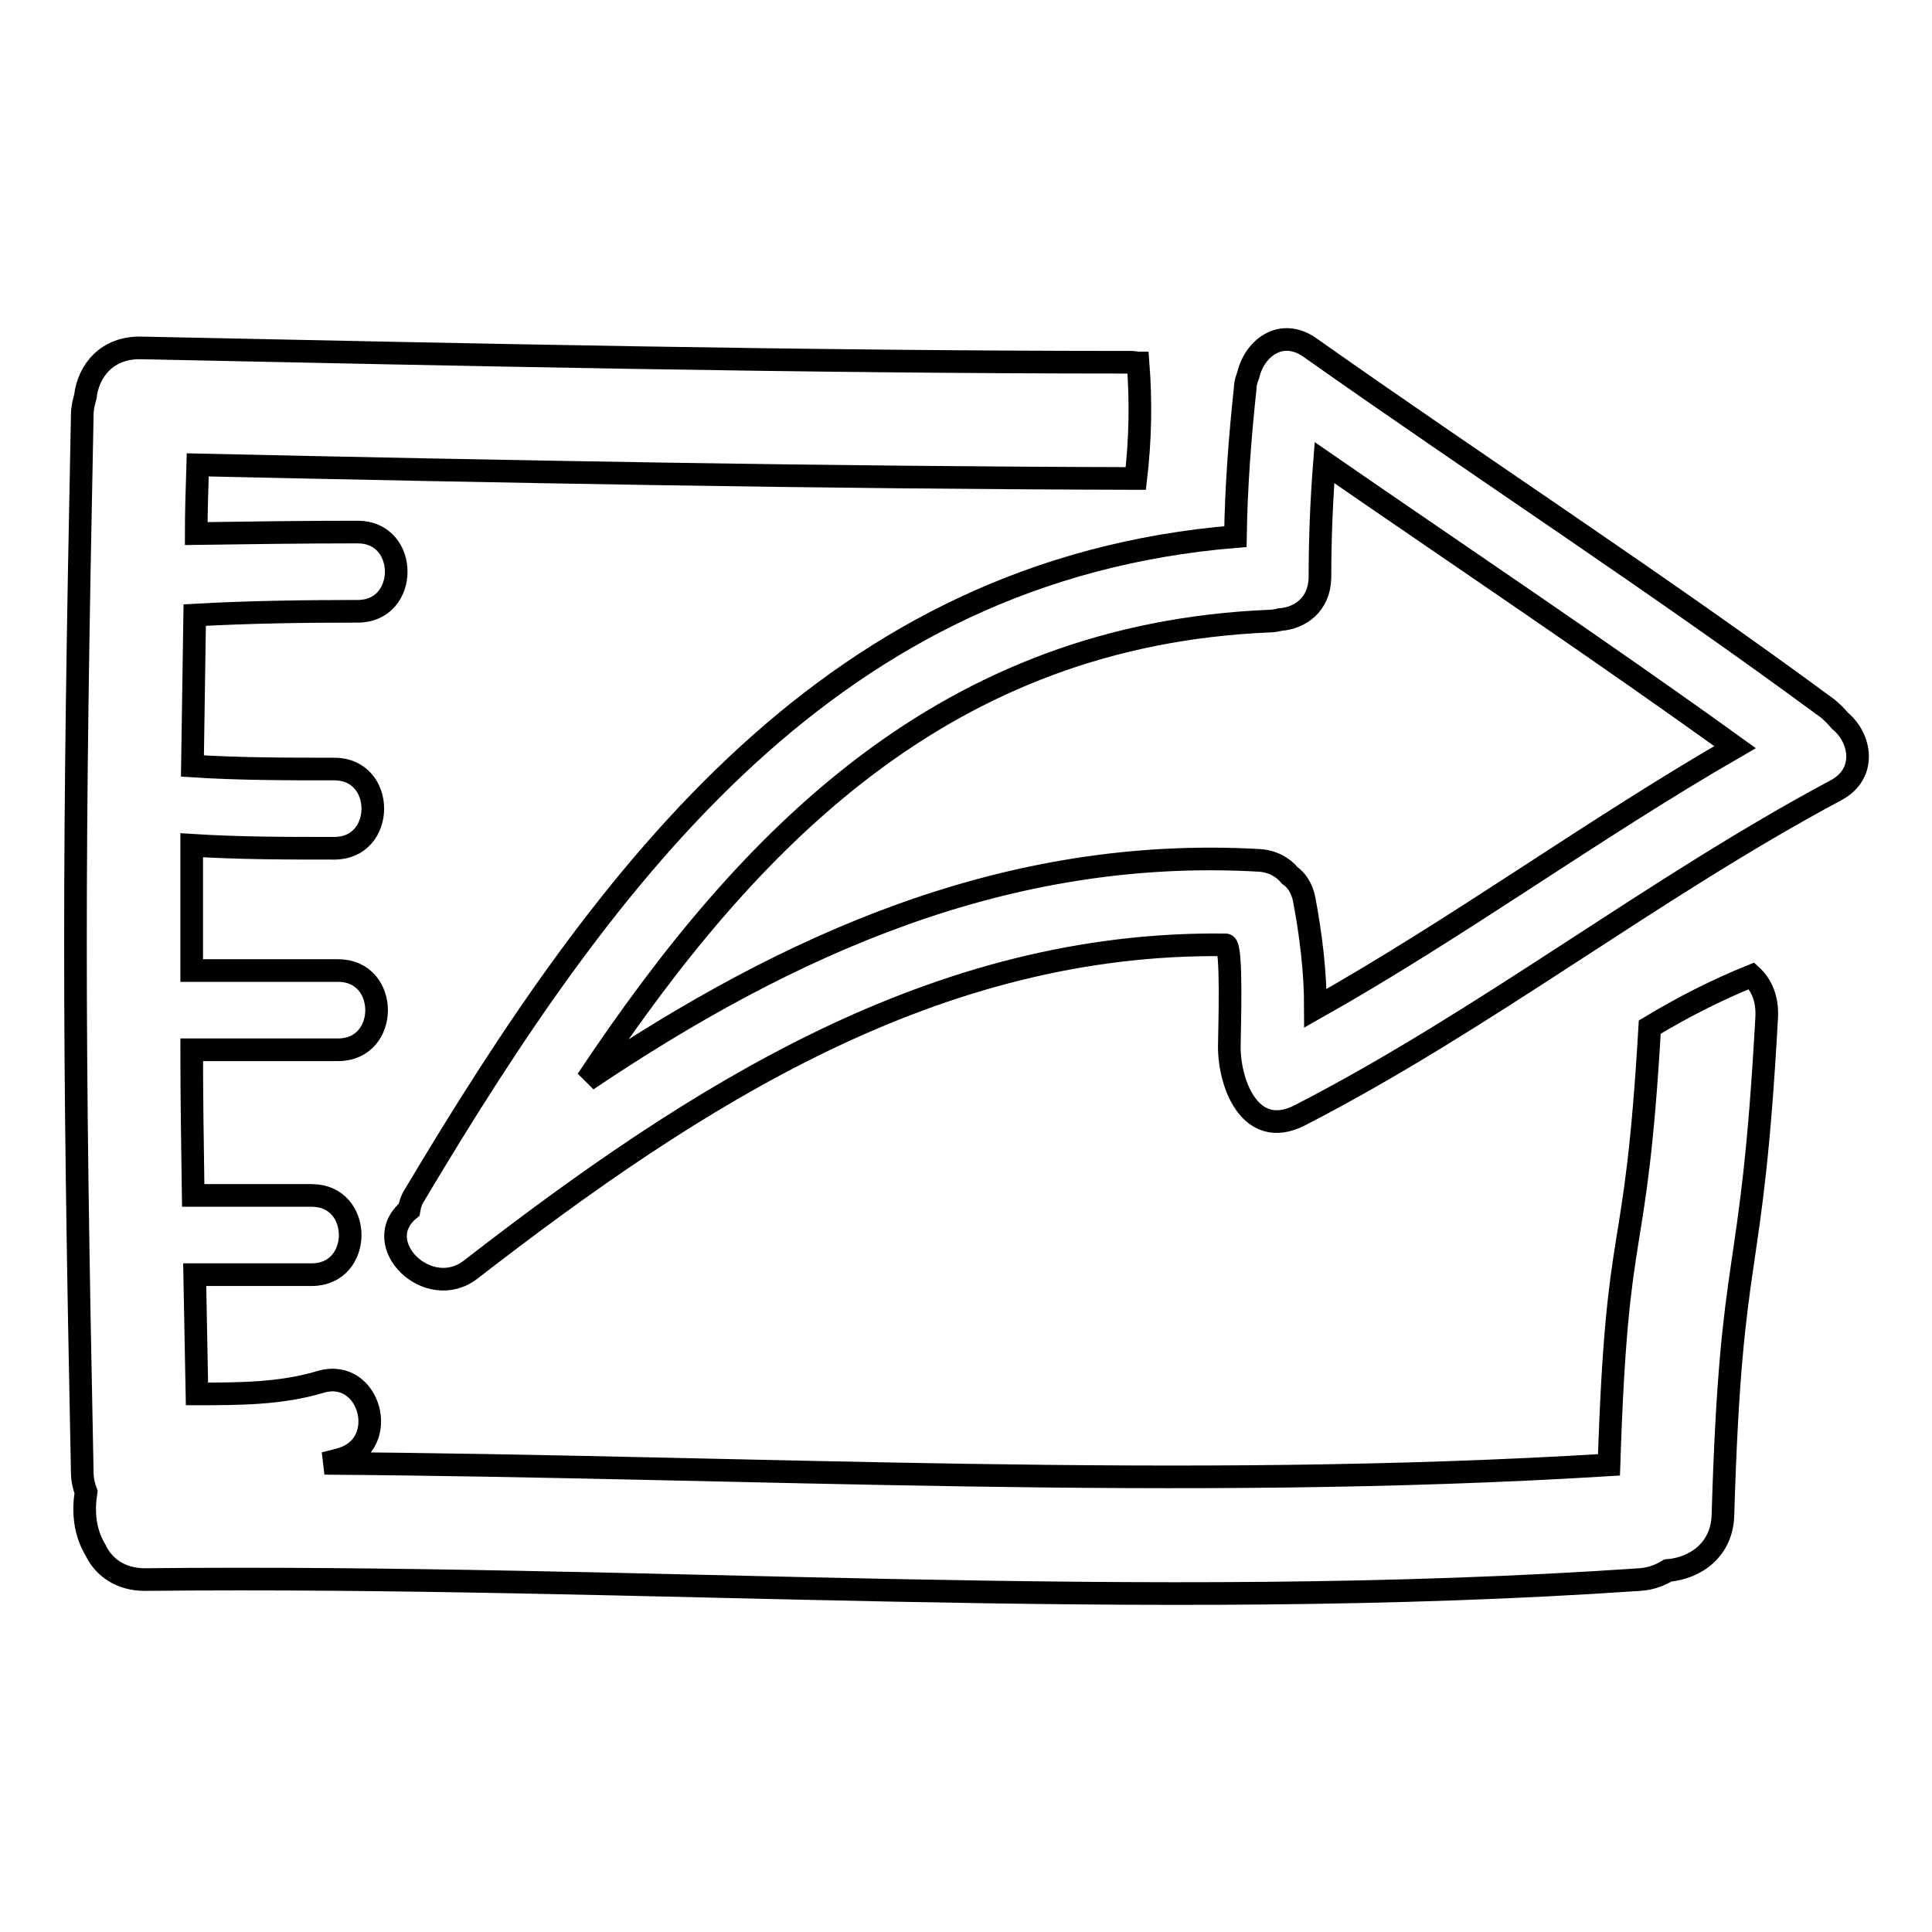
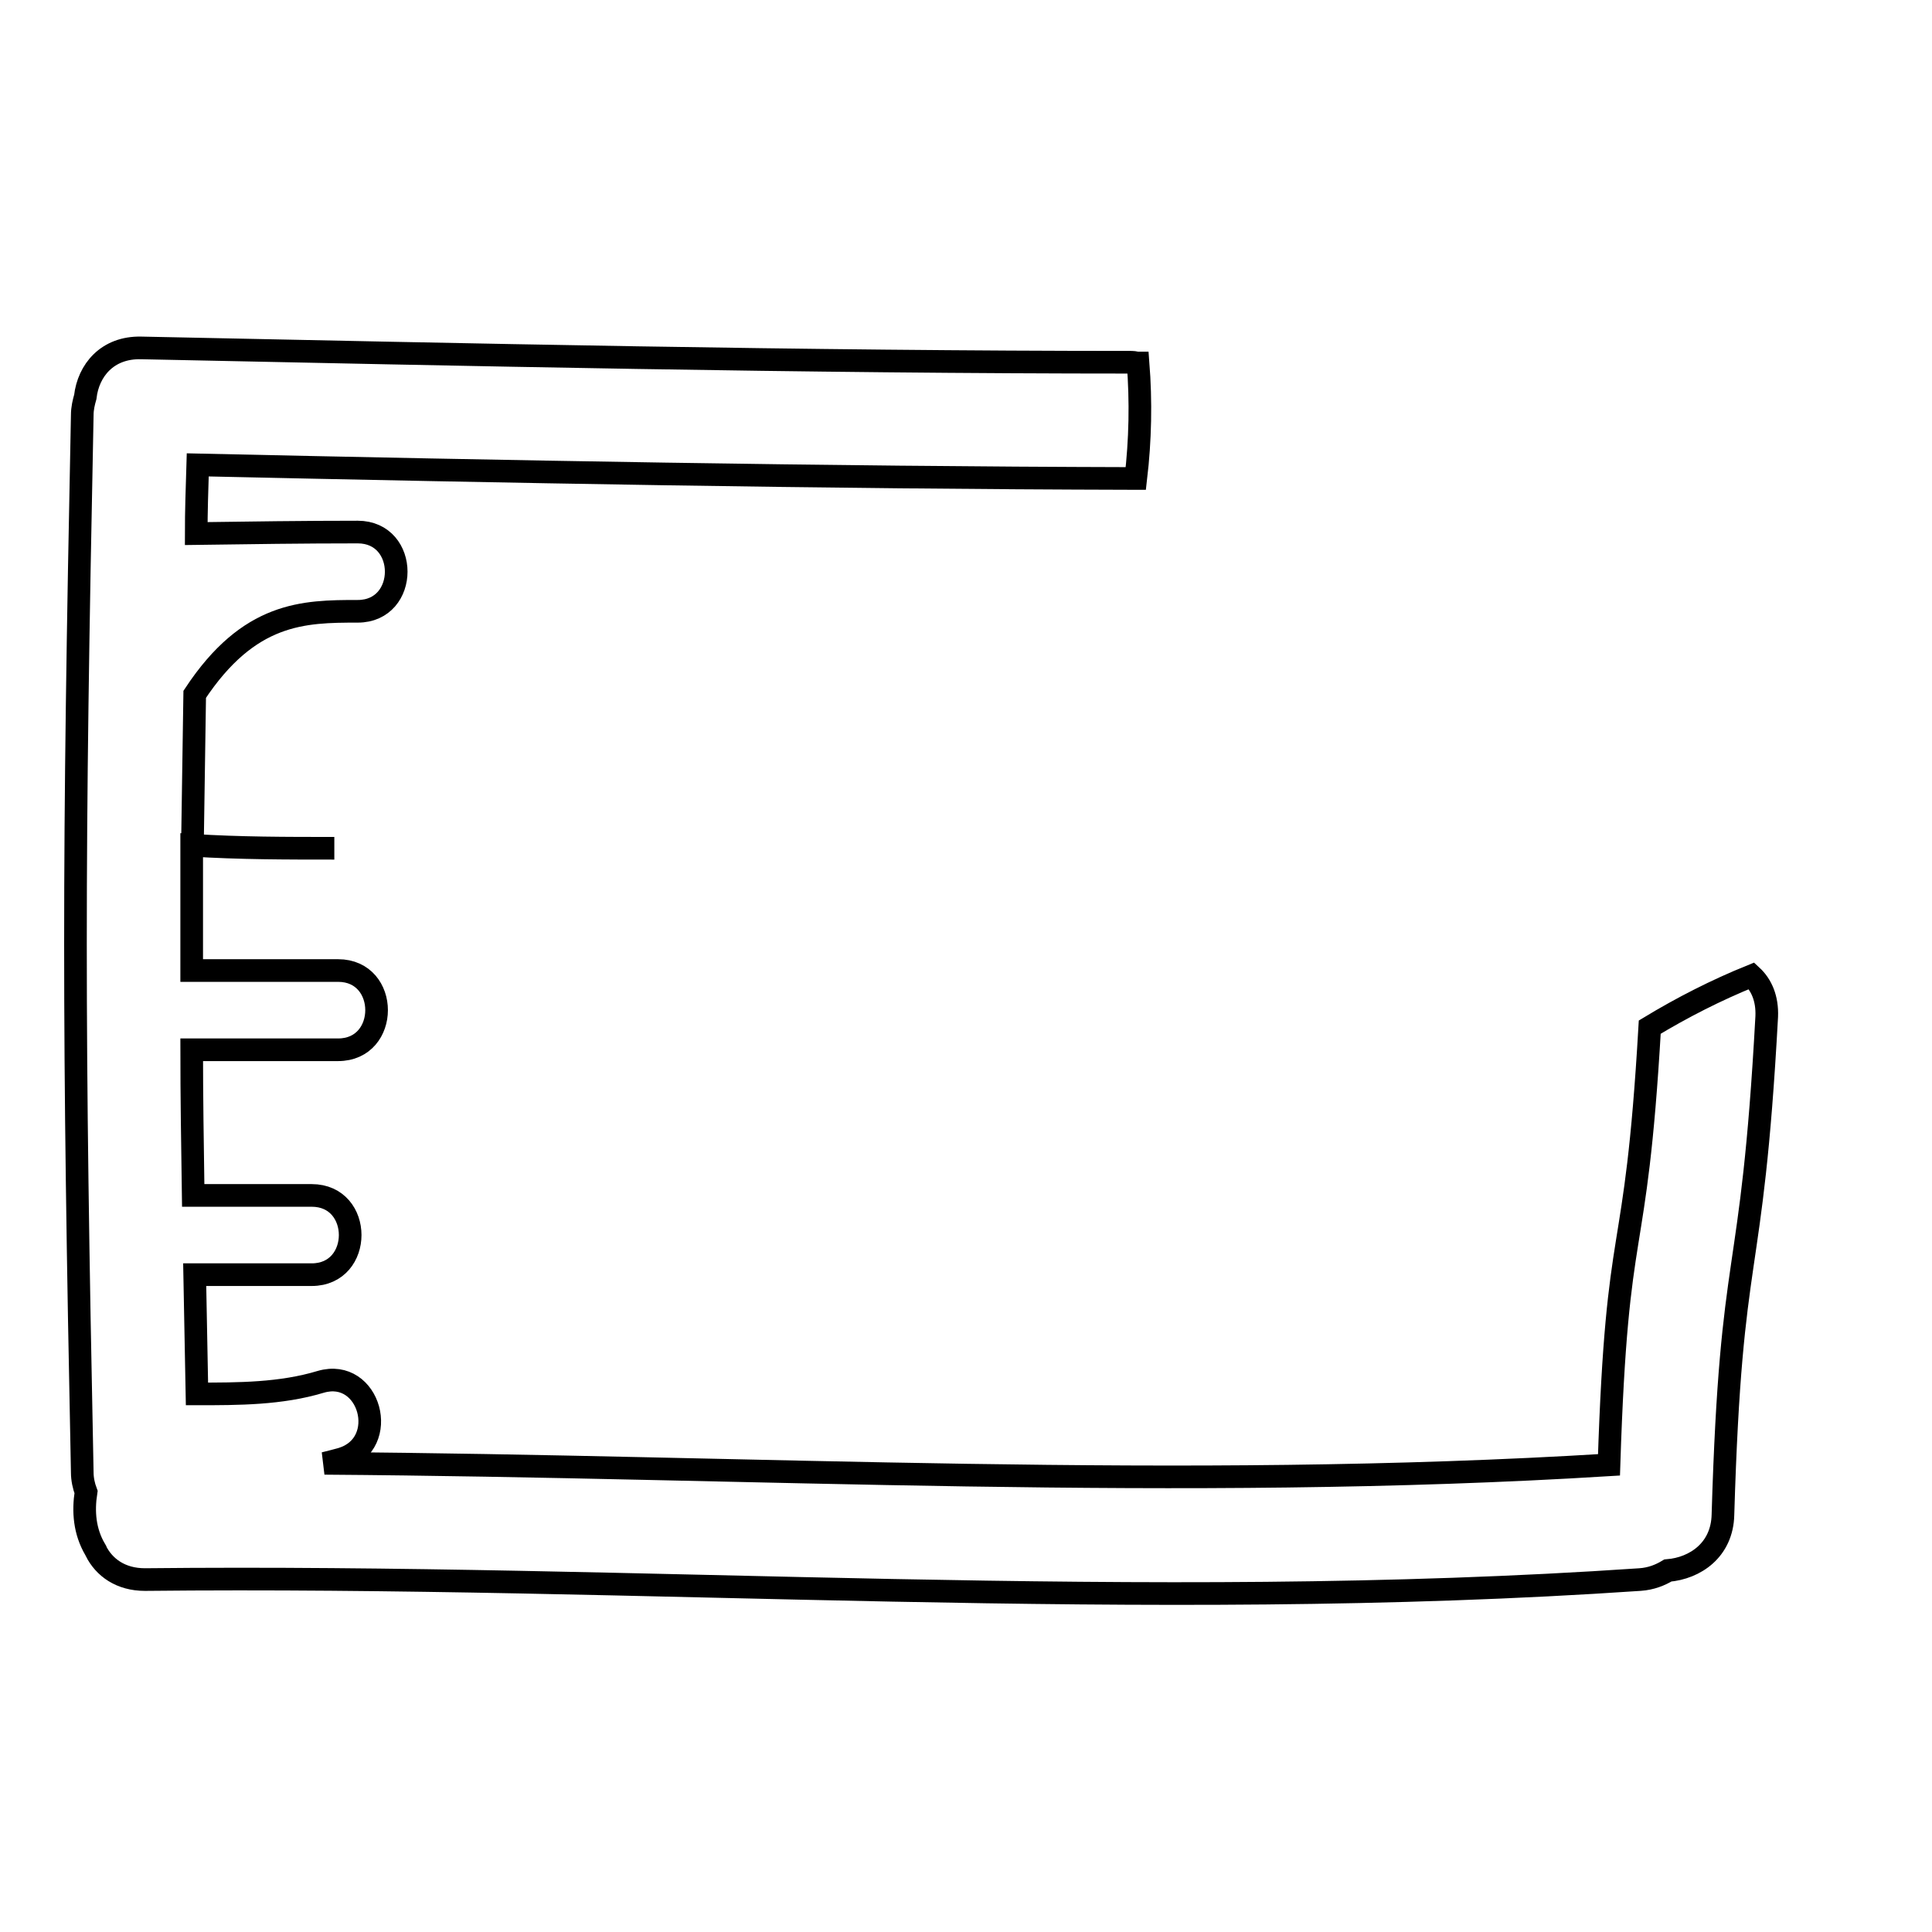
<svg xmlns="http://www.w3.org/2000/svg" version="1.1" x="0px" y="0px" viewBox="0 0 256 256" enable-background="new 0 0 256 256" xml:space="preserve">
  <g>
    <g>
      <g>
        <g>
-           <path stroke-width="3" fill-opacity="0" stroke="#000000" d="M11.4,197.7c-0.4,2.6-0.2,5.2,1.2,7.6c0,0.1,0.1,0.1,0.1,0.2c1.1,2.2,3.3,3.8,6.5,3.8c66-0.7,132.1,4.5,198.1,0c1.5-0.1,2.7-0.6,3.7-1.2c3.6-0.3,7.2-2.7,7.3-7.4c1.1-36.9,3.8-29.2,5.8-66c0.1-2.4-0.7-4.2-2-5.4c-4.7,1.9-9.2,4.2-13.5,6.8c-1.9,32.9-4.3,23.8-5.4,58c-56.7,3.5-113.5,0.2-170.2-0.2c0.8-0.2,1.6-0.4,2.3-0.6c6.5-2,3.7-12.1-2.8-10.2c-5.3,1.6-10.9,1.6-16.4,1.6c-0.1-5.6-0.2-10.9-0.3-15.8h15.5c6.8,0,6.8-10.5,0-10.5H25.6c-0.1-6.8-0.2-13.2-0.2-19.3h19.4c6.8,0,6.8-10.5,0-10.5H25.4c0-5.5,0-11,0-16.6c6.3,0.4,12.6,0.4,18.9,0.4c6.8,0,6.8-10.5,0-10.5c-6.3,0-12.6,0-18.8-0.4c0.1-6.2,0.2-12.8,0.3-20C33,81.1,40.2,81,47.4,81c6.8,0,6.8-10.5,0-10.5c-7.2,0-14.3,0.1-21.4,0.2c0-2.9,0.1-5.9,0.2-9.1c40.8,0.9,83,1.7,123.8,1.8c0.2,0,0.3,0,0.5,0c0.6-5.1,0.7-10.2,0.3-15.3c-0.3,0-0.5-0.1-0.8-0.1c-43.3,0-88-1-131.3-1.9c-4.5-0.1-7,3-7.4,6.5c-0.2,0.7-0.4,1.5-0.4,2.4c-1.2,59-1.2,81.1,0,140.1C10.9,196,11.1,196.9,11.4,197.7z" />
-           <path stroke-width="3" fill-opacity="0" stroke="#000000" d="M242.2,93.9c-22.5-16.6-45.9-31.8-68.7-47.9c-3.8-2.6-7.3,0.2-8.1,3.7c-0.2,0.5-0.4,1.1-0.4,1.7c-0.7,6.5-1.2,13.1-1.3,19.7c-53.3,4.4-82.9,43.8-108.8,87.3c-0.4,0.6-0.6,1.3-0.7,1.9c-5.4,4.5,2.6,12.3,8.2,7.9c29.7-23,61.5-43.5,100-43c0.9,0,0.5,11.4,0.5,13c-0.2,5,2.6,13,9.3,9.6c24.7-12.7,46.6-30,71.1-43.1c4.1-2.2,3.3-6.9,0.5-9.2C243.3,94.9,242.8,94.4,242.2,93.9z M174.3,133.6c0-4.9-0.6-9.7-1.5-14.5c-0.3-1.4-1-2.5-1.9-3.1c-0.9-1.1-2.3-1.9-4.1-2c-33.5-1.9-62.4,11.2-89,29.1c21.5-32.3,47.6-59,90.4-60.8c0.5,0,1-0.1,1.4-0.2c2.7-0.2,5.2-2,5.3-5.5c0-5.1,0.2-10.2,0.6-15.3C193.6,73.8,212,86.1,229.9,99C211,109.9,193.3,122.9,174.3,133.6z" />
+           <path stroke-width="3" fill-opacity="0" stroke="#000000" d="M11.4,197.7c-0.4,2.6-0.2,5.2,1.2,7.6c0,0.1,0.1,0.1,0.1,0.2c1.1,2.2,3.3,3.8,6.5,3.8c66-0.7,132.1,4.5,198.1,0c1.5-0.1,2.7-0.6,3.7-1.2c3.6-0.3,7.2-2.7,7.3-7.4c1.1-36.9,3.8-29.2,5.8-66c0.1-2.4-0.7-4.2-2-5.4c-4.7,1.9-9.2,4.2-13.5,6.8c-1.9,32.9-4.3,23.8-5.4,58c-56.7,3.5-113.5,0.2-170.2-0.2c0.8-0.2,1.6-0.4,2.3-0.6c6.5-2,3.7-12.1-2.8-10.2c-5.3,1.6-10.9,1.6-16.4,1.6c-0.1-5.6-0.2-10.9-0.3-15.8h15.5c6.8,0,6.8-10.5,0-10.5H25.6c-0.1-6.8-0.2-13.2-0.2-19.3h19.4c6.8,0,6.8-10.5,0-10.5H25.4c0-5.5,0-11,0-16.6c6.3,0.4,12.6,0.4,18.9,0.4c-6.3,0-12.6,0-18.8-0.4c0.1-6.2,0.2-12.8,0.3-20C33,81.1,40.2,81,47.4,81c6.8,0,6.8-10.5,0-10.5c-7.2,0-14.3,0.1-21.4,0.2c0-2.9,0.1-5.9,0.2-9.1c40.8,0.9,83,1.7,123.8,1.8c0.2,0,0.3,0,0.5,0c0.6-5.1,0.7-10.2,0.3-15.3c-0.3,0-0.5-0.1-0.8-0.1c-43.3,0-88-1-131.3-1.9c-4.5-0.1-7,3-7.4,6.5c-0.2,0.7-0.4,1.5-0.4,2.4c-1.2,59-1.2,81.1,0,140.1C10.9,196,11.1,196.9,11.4,197.7z" />
        </g>
      </g>
      <g />
      <g />
      <g />
      <g />
      <g />
      <g />
      <g />
      <g />
      <g />
      <g />
      <g />
      <g />
      <g />
      <g />
      <g />
    </g>
  </g>
</svg>